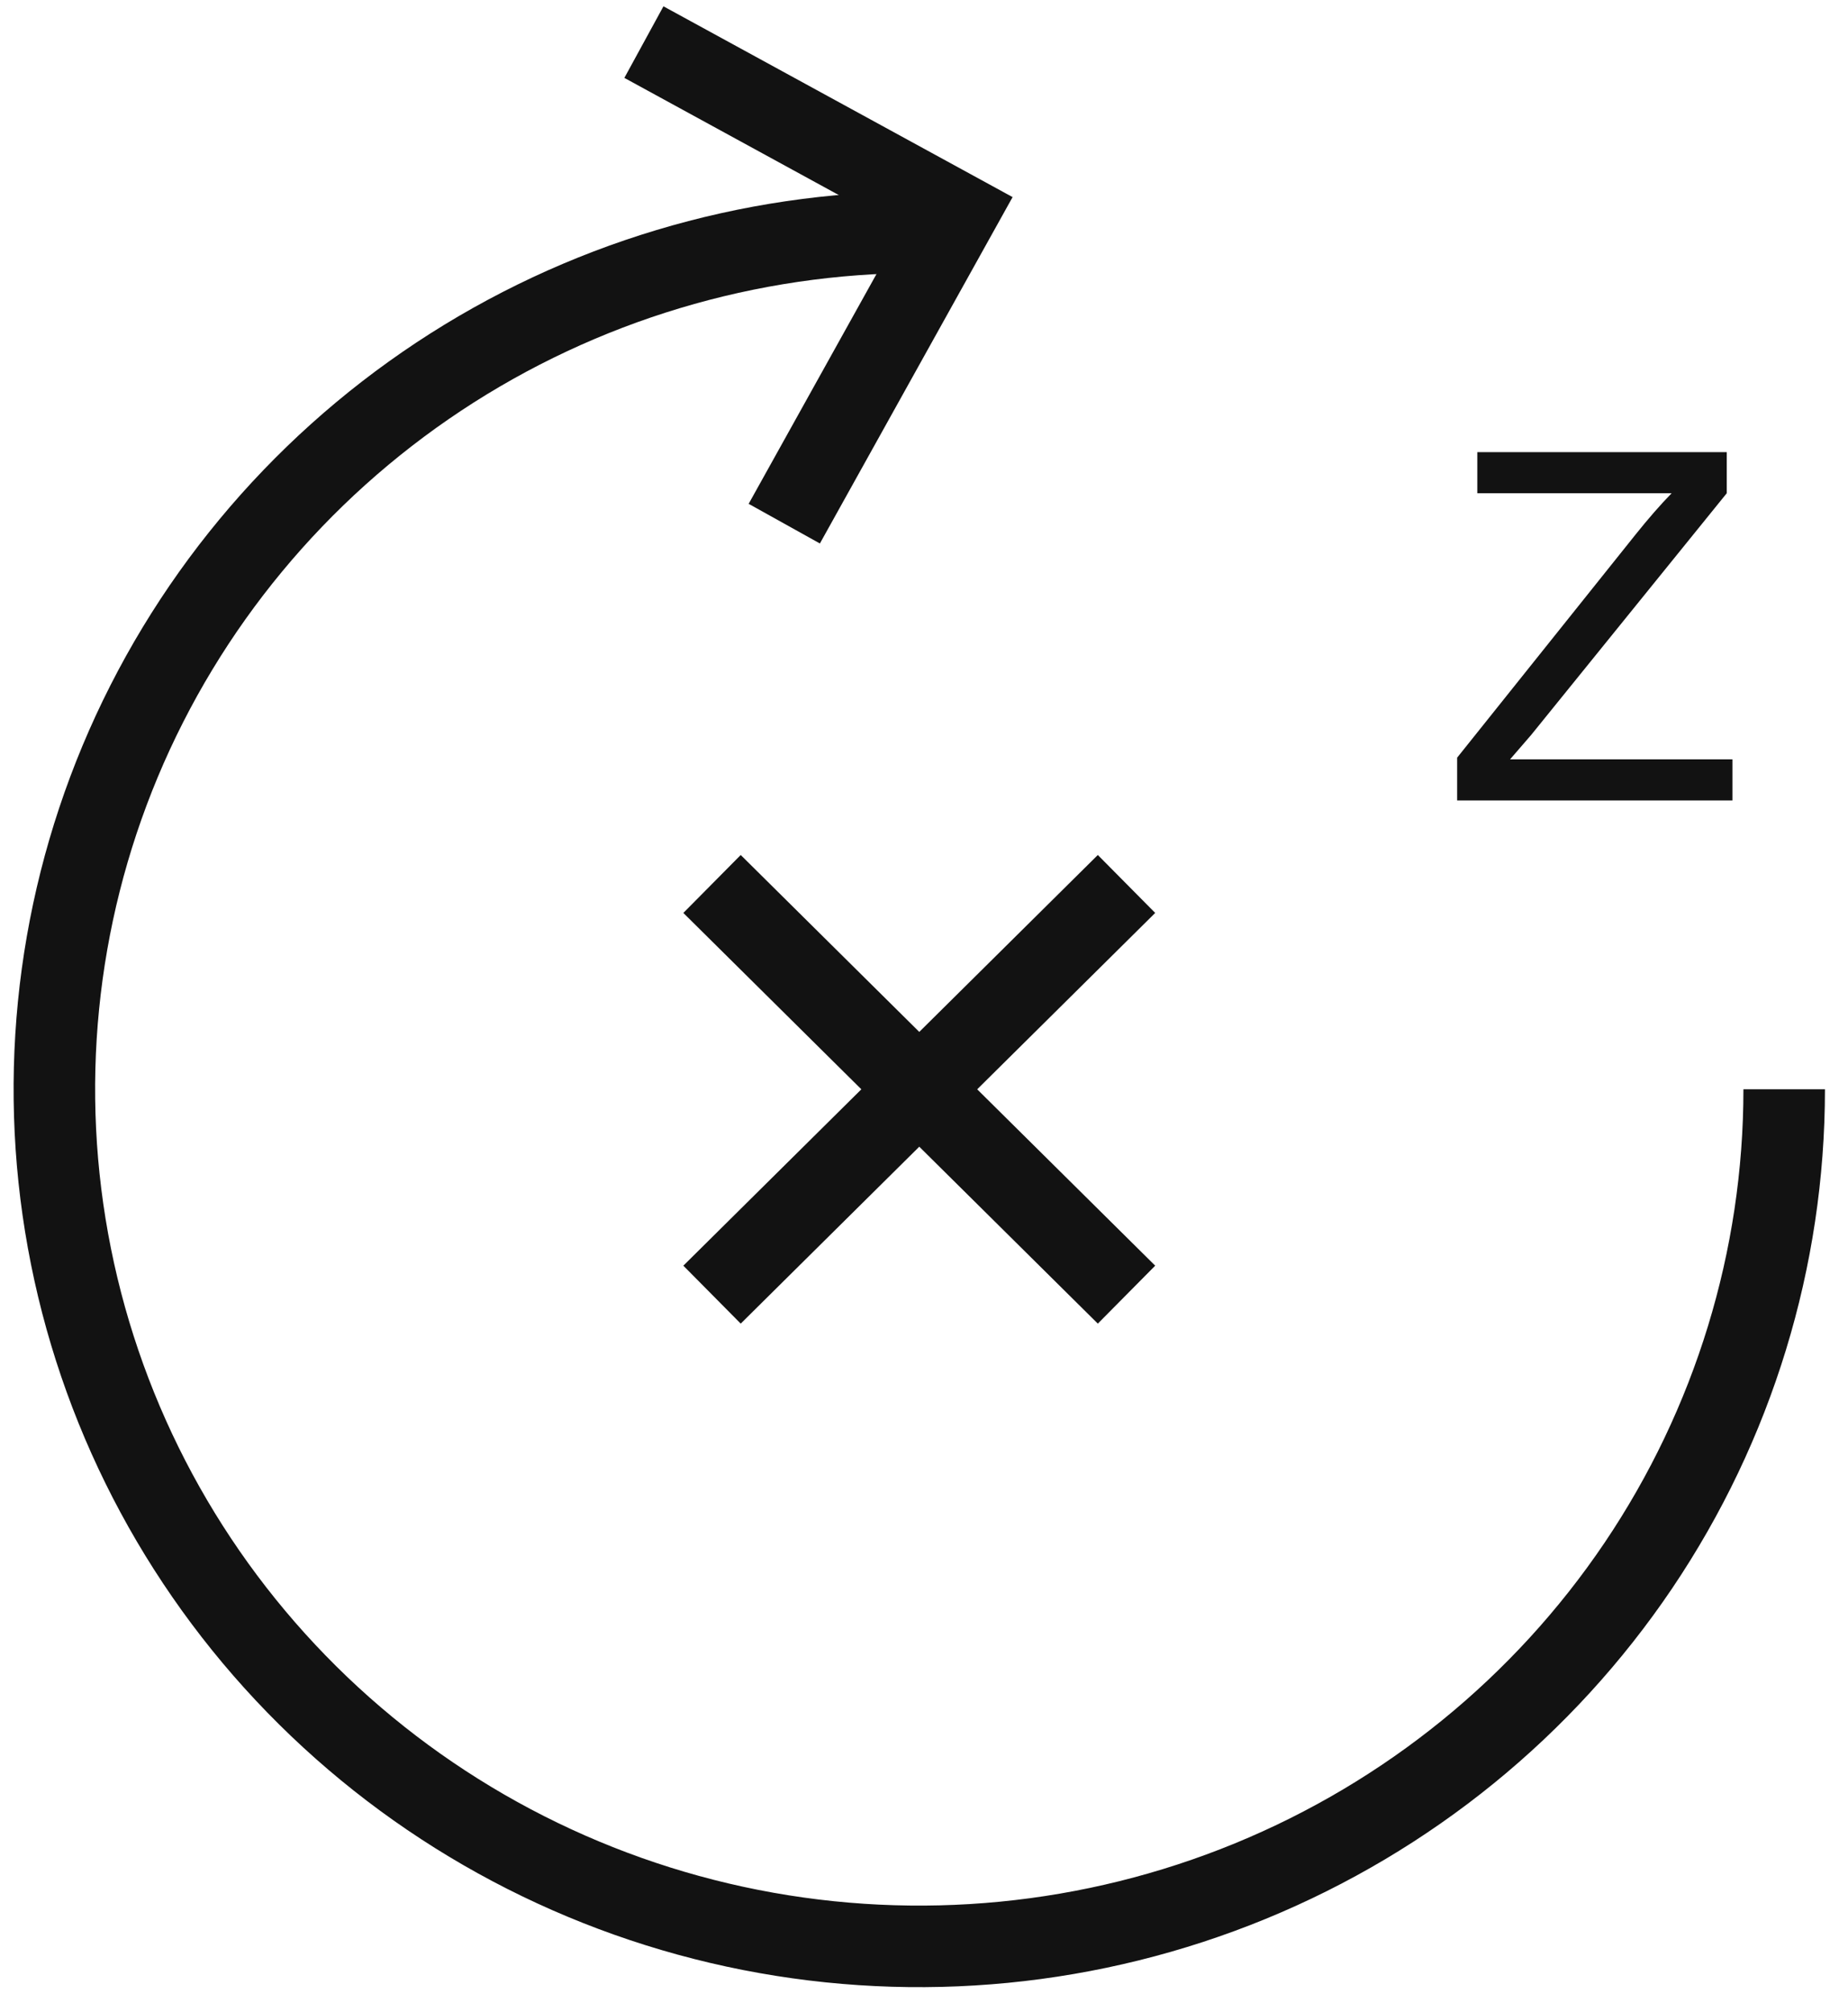
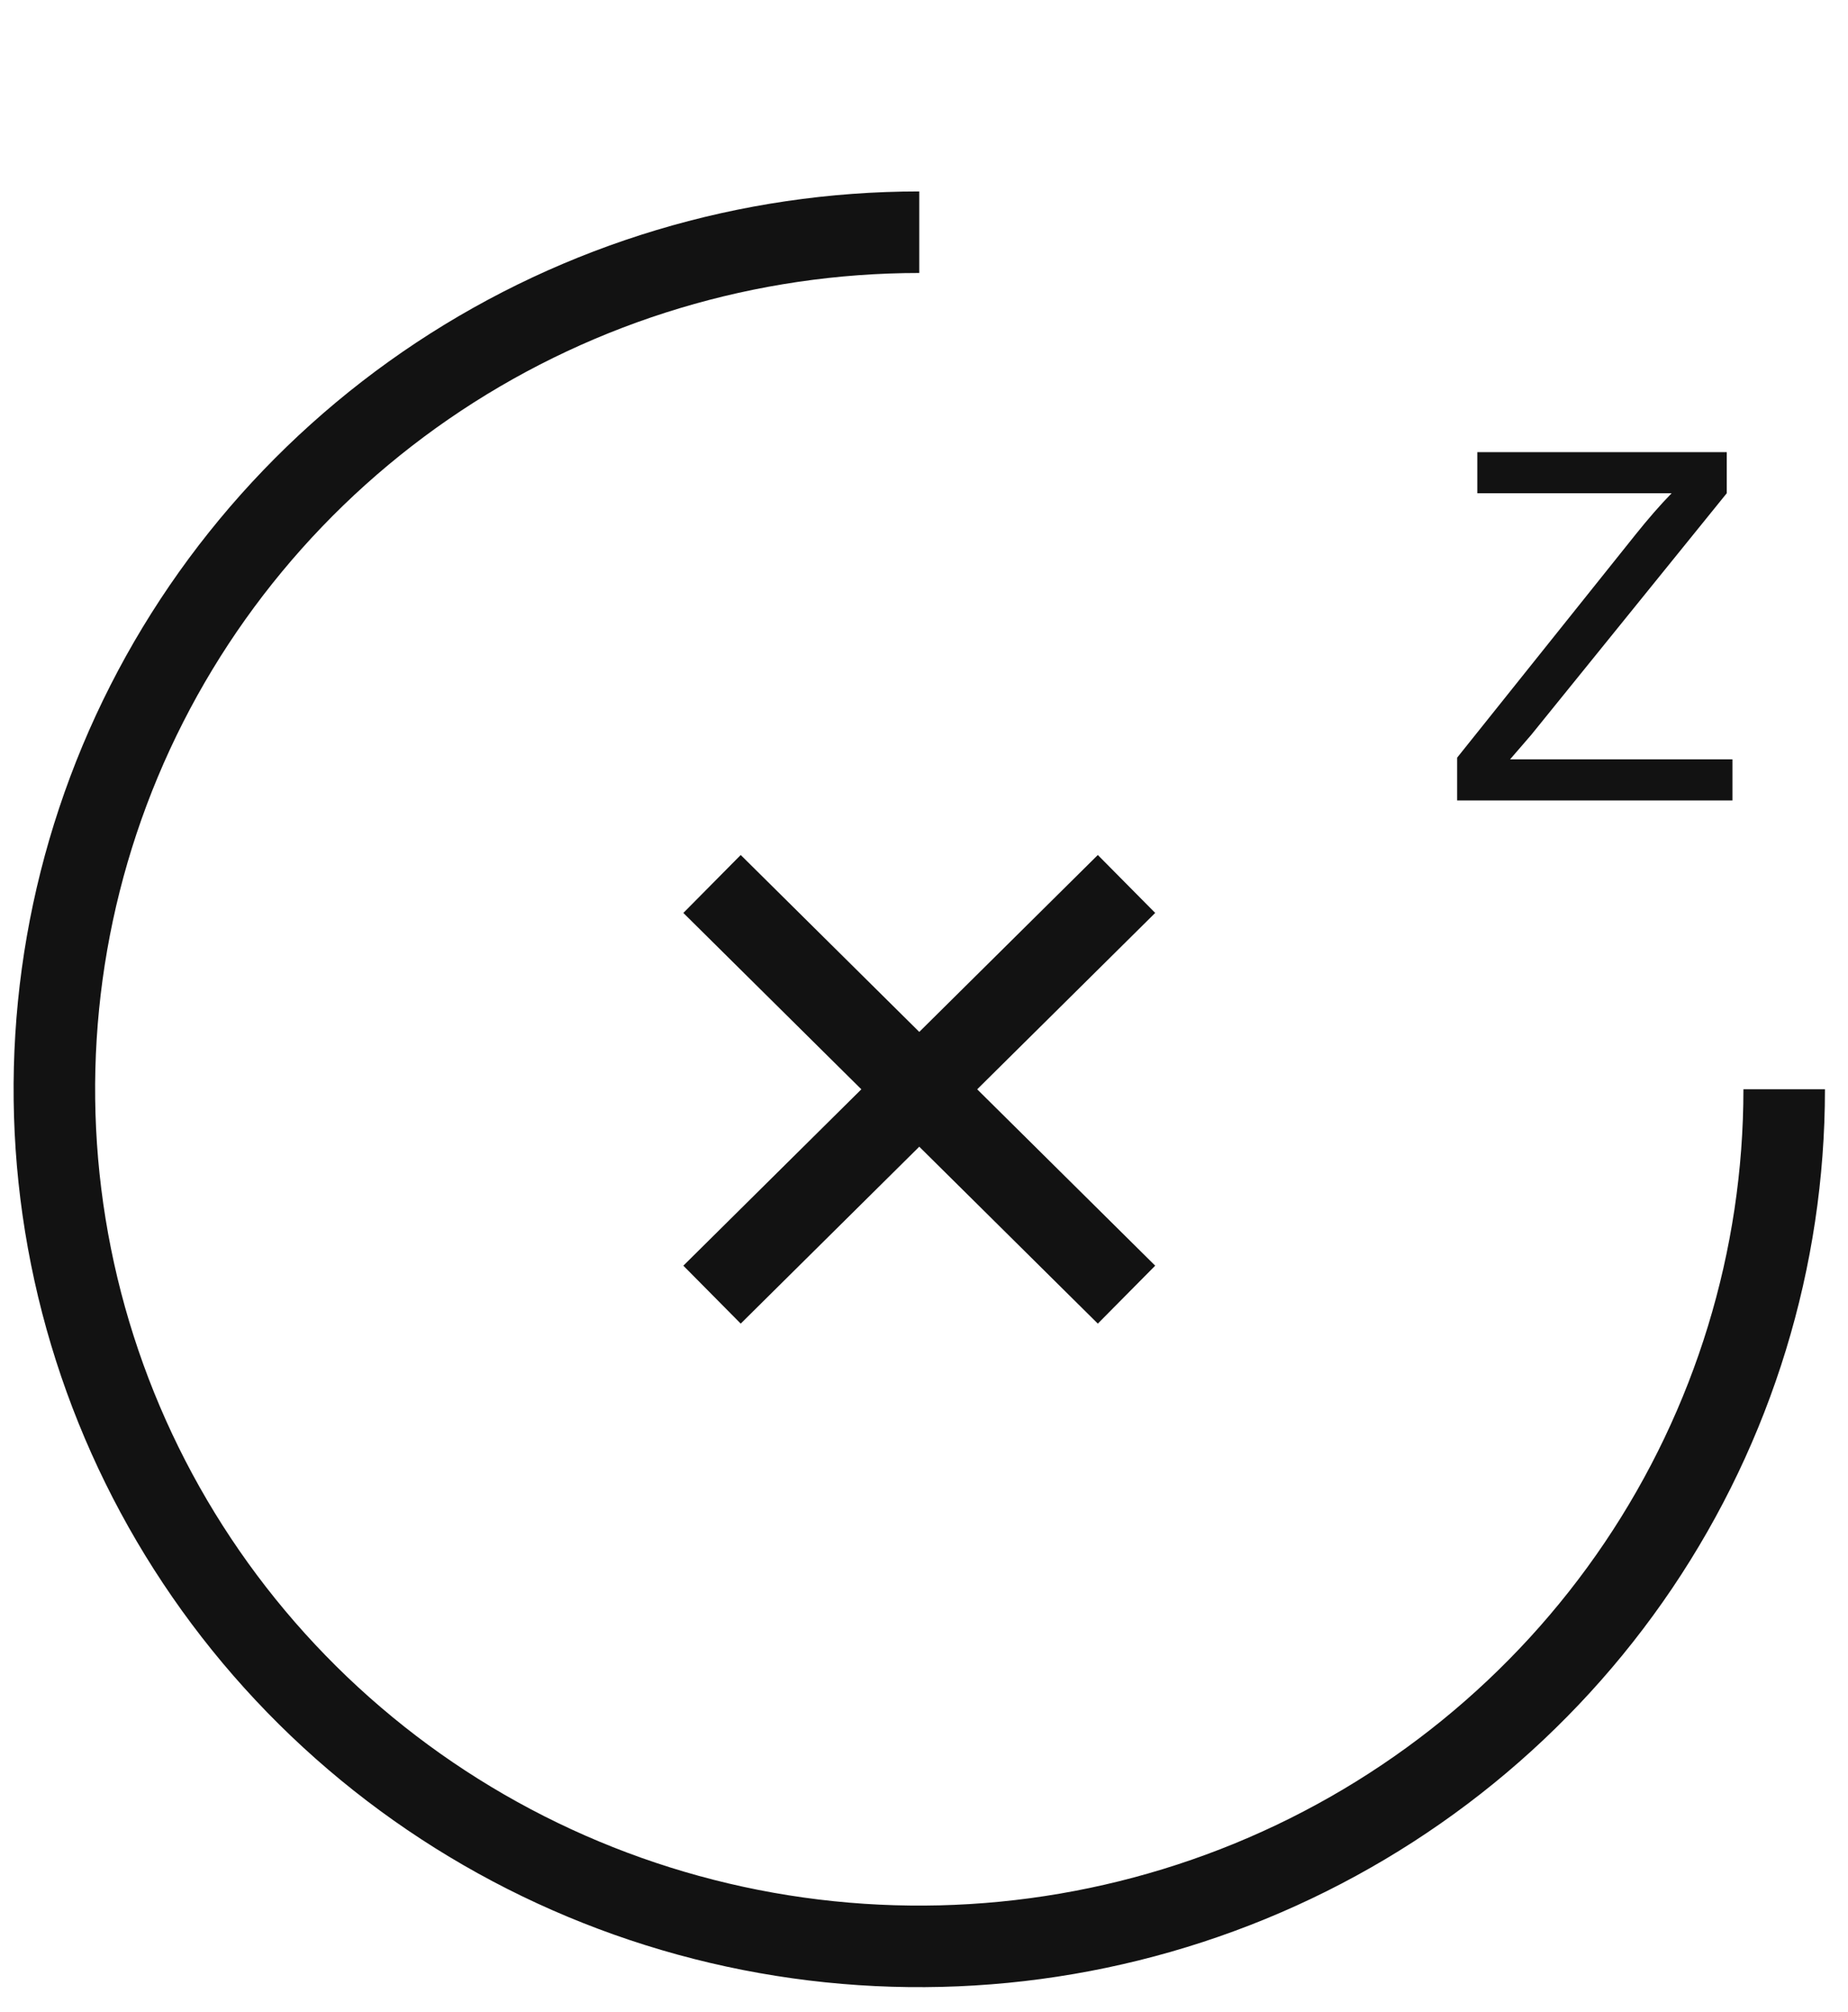
<svg xmlns="http://www.w3.org/2000/svg" width="34" height="37" viewBox="0 0 34 37" fill="none">
  <path d="M26.809 14.722V13.935L30.091 9.832C30.324 9.541 30.545 9.287 30.755 9.072H27.18V8.316H31.769V9.072L28.172 13.516L27.783 13.966H31.874V14.722H26.809Z" fill="#121212" />
-   <path d="M12.505 1.134L17.607 3.921L14.794 8.976" stroke="#121212" stroke-width="1.5" stroke-linecap="square" />
  <path d="M16.913 4.271C13.766 4.271 10.689 5.195 8.072 6.927C5.455 8.66 3.416 11.122 2.211 14.002C1.007 16.883 0.692 20.052 1.306 23.11C1.92 26.168 3.435 28.977 5.661 31.182C7.886 33.386 10.722 34.888 13.808 35.496C16.895 36.104 20.095 35.792 23.002 34.599C25.91 33.406 28.395 31.385 30.144 28.793C31.892 26.201 32.826 23.153 32.826 20.035" stroke="#121212" stroke-width="1.5" />
  <path d="M20.193 23.284L13.633 16.786" stroke="#121212" stroke-width="1.5" stroke-linecap="square" stroke-linejoin="round" />
  <path d="M13.633 23.284L20.193 16.786" stroke="#121212" stroke-width="1.5" stroke-linecap="square" stroke-linejoin="round" />
</svg>